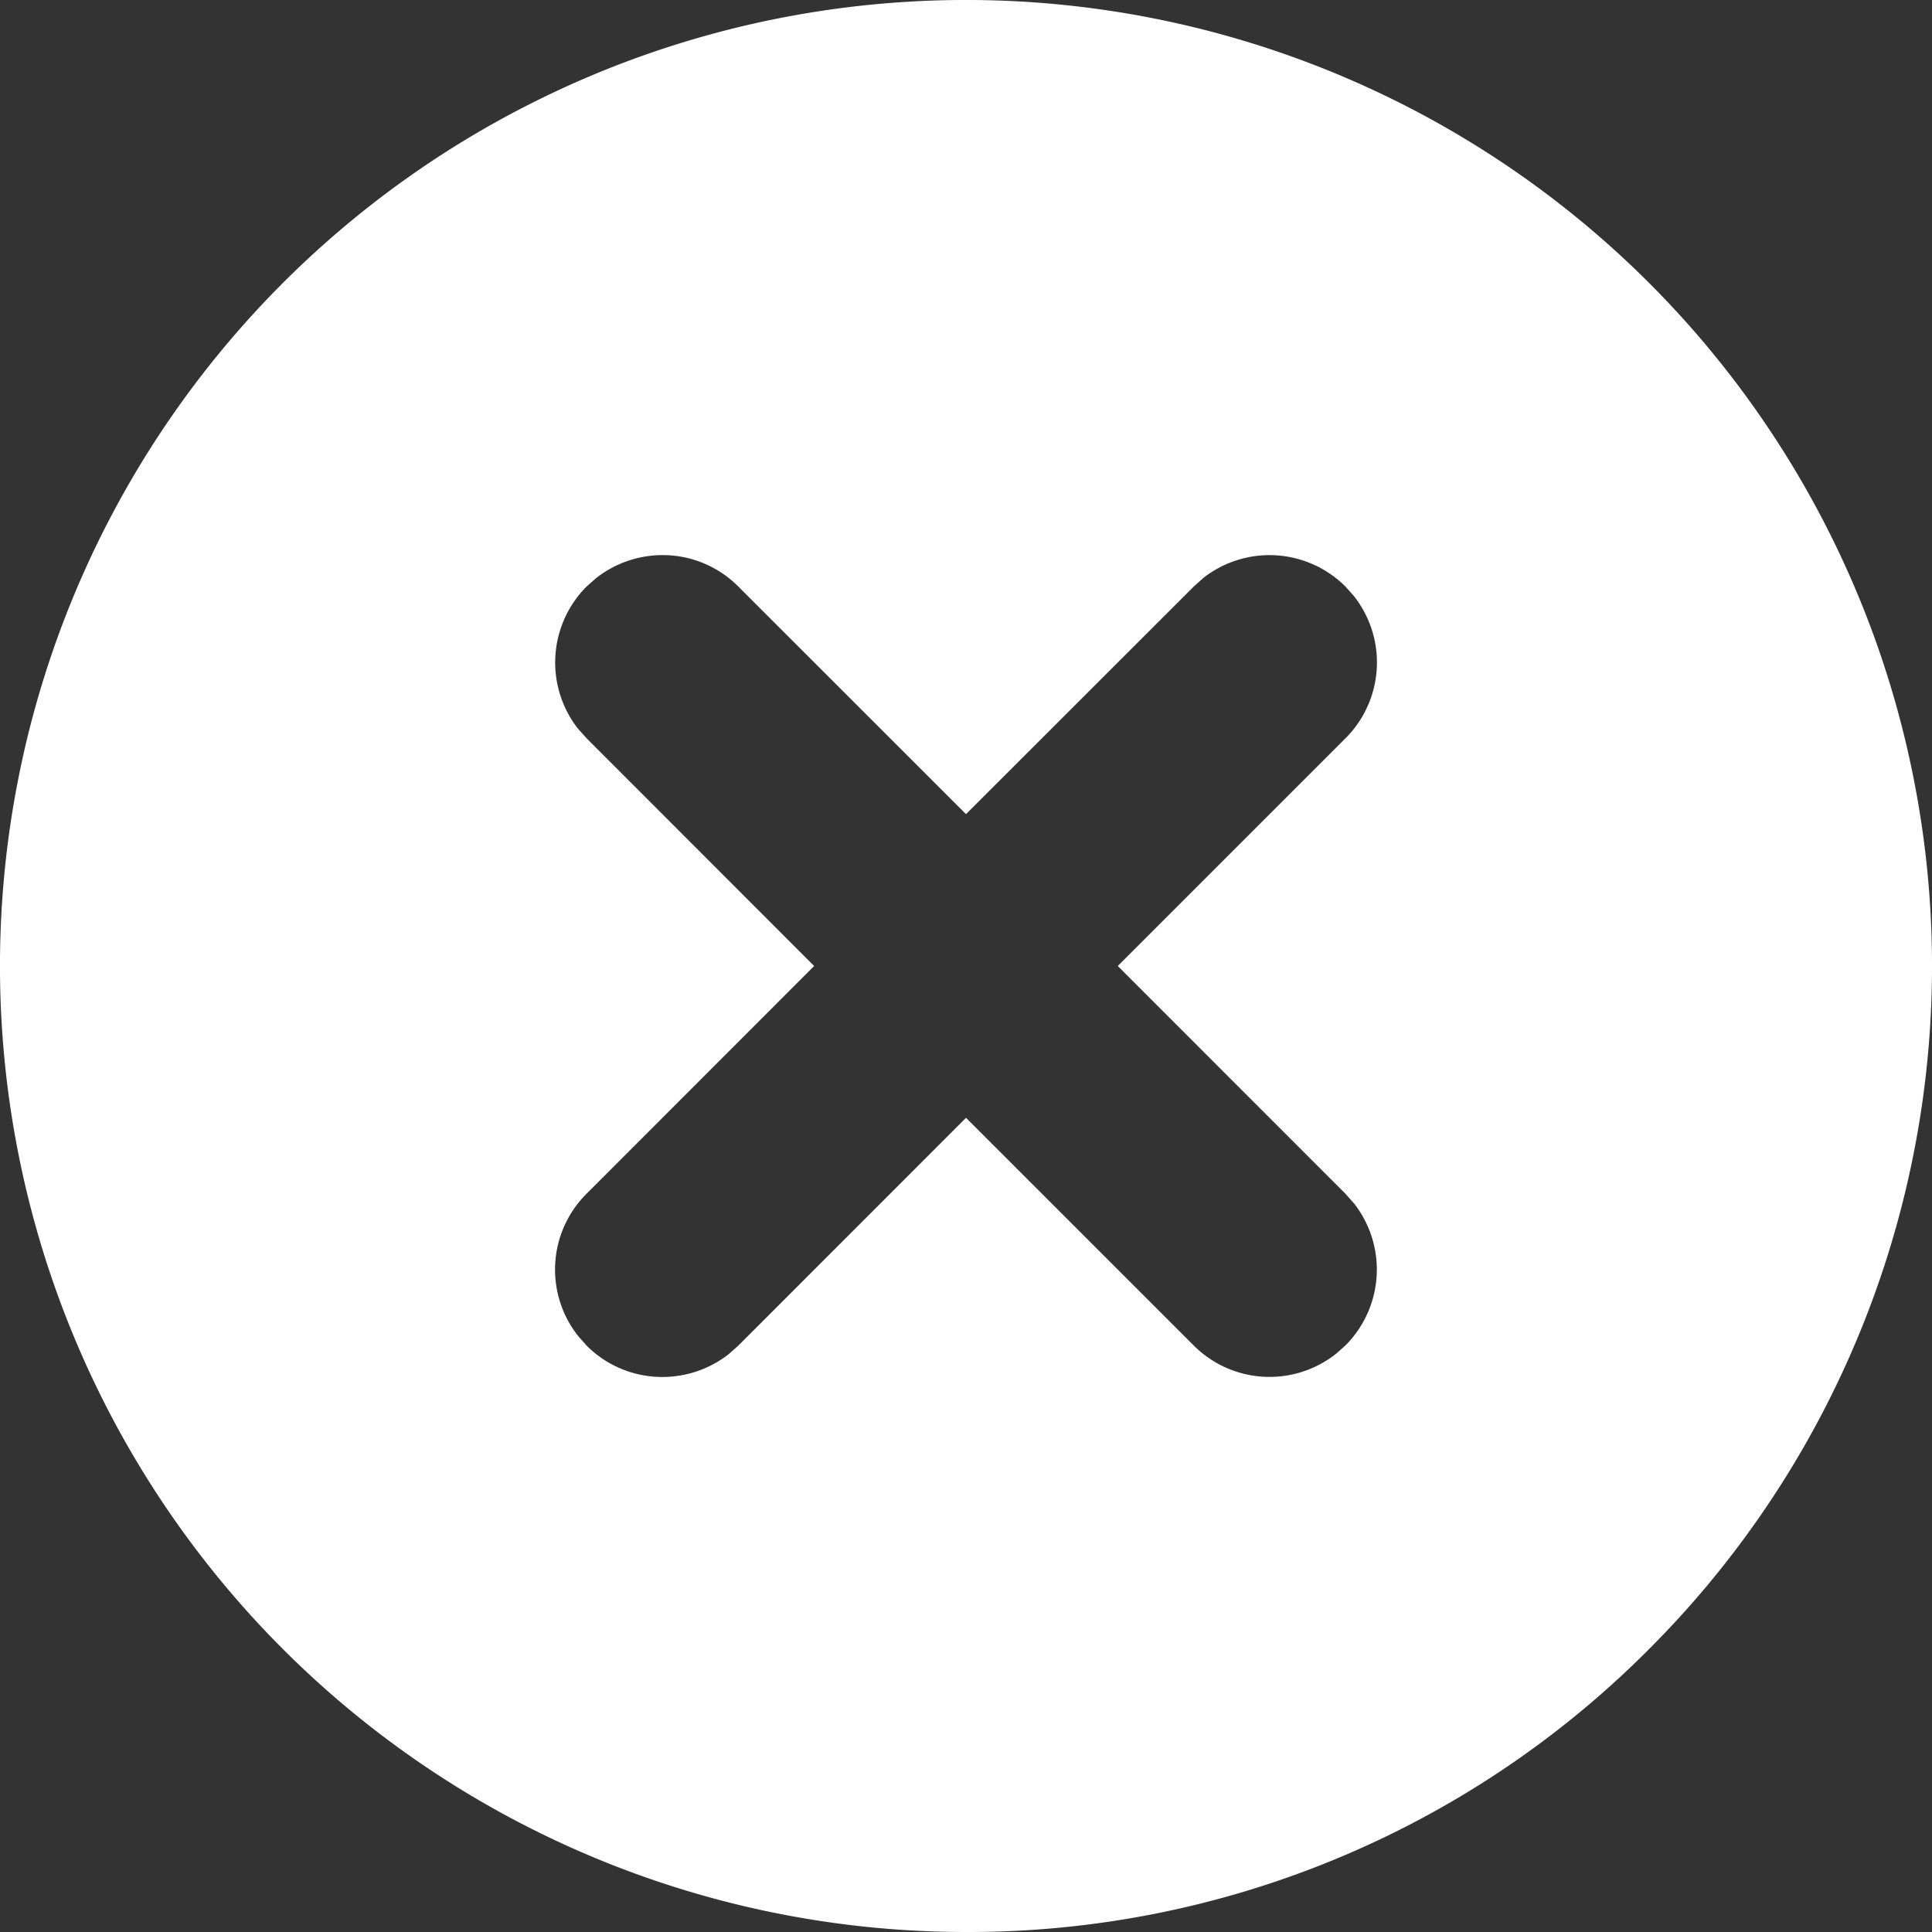
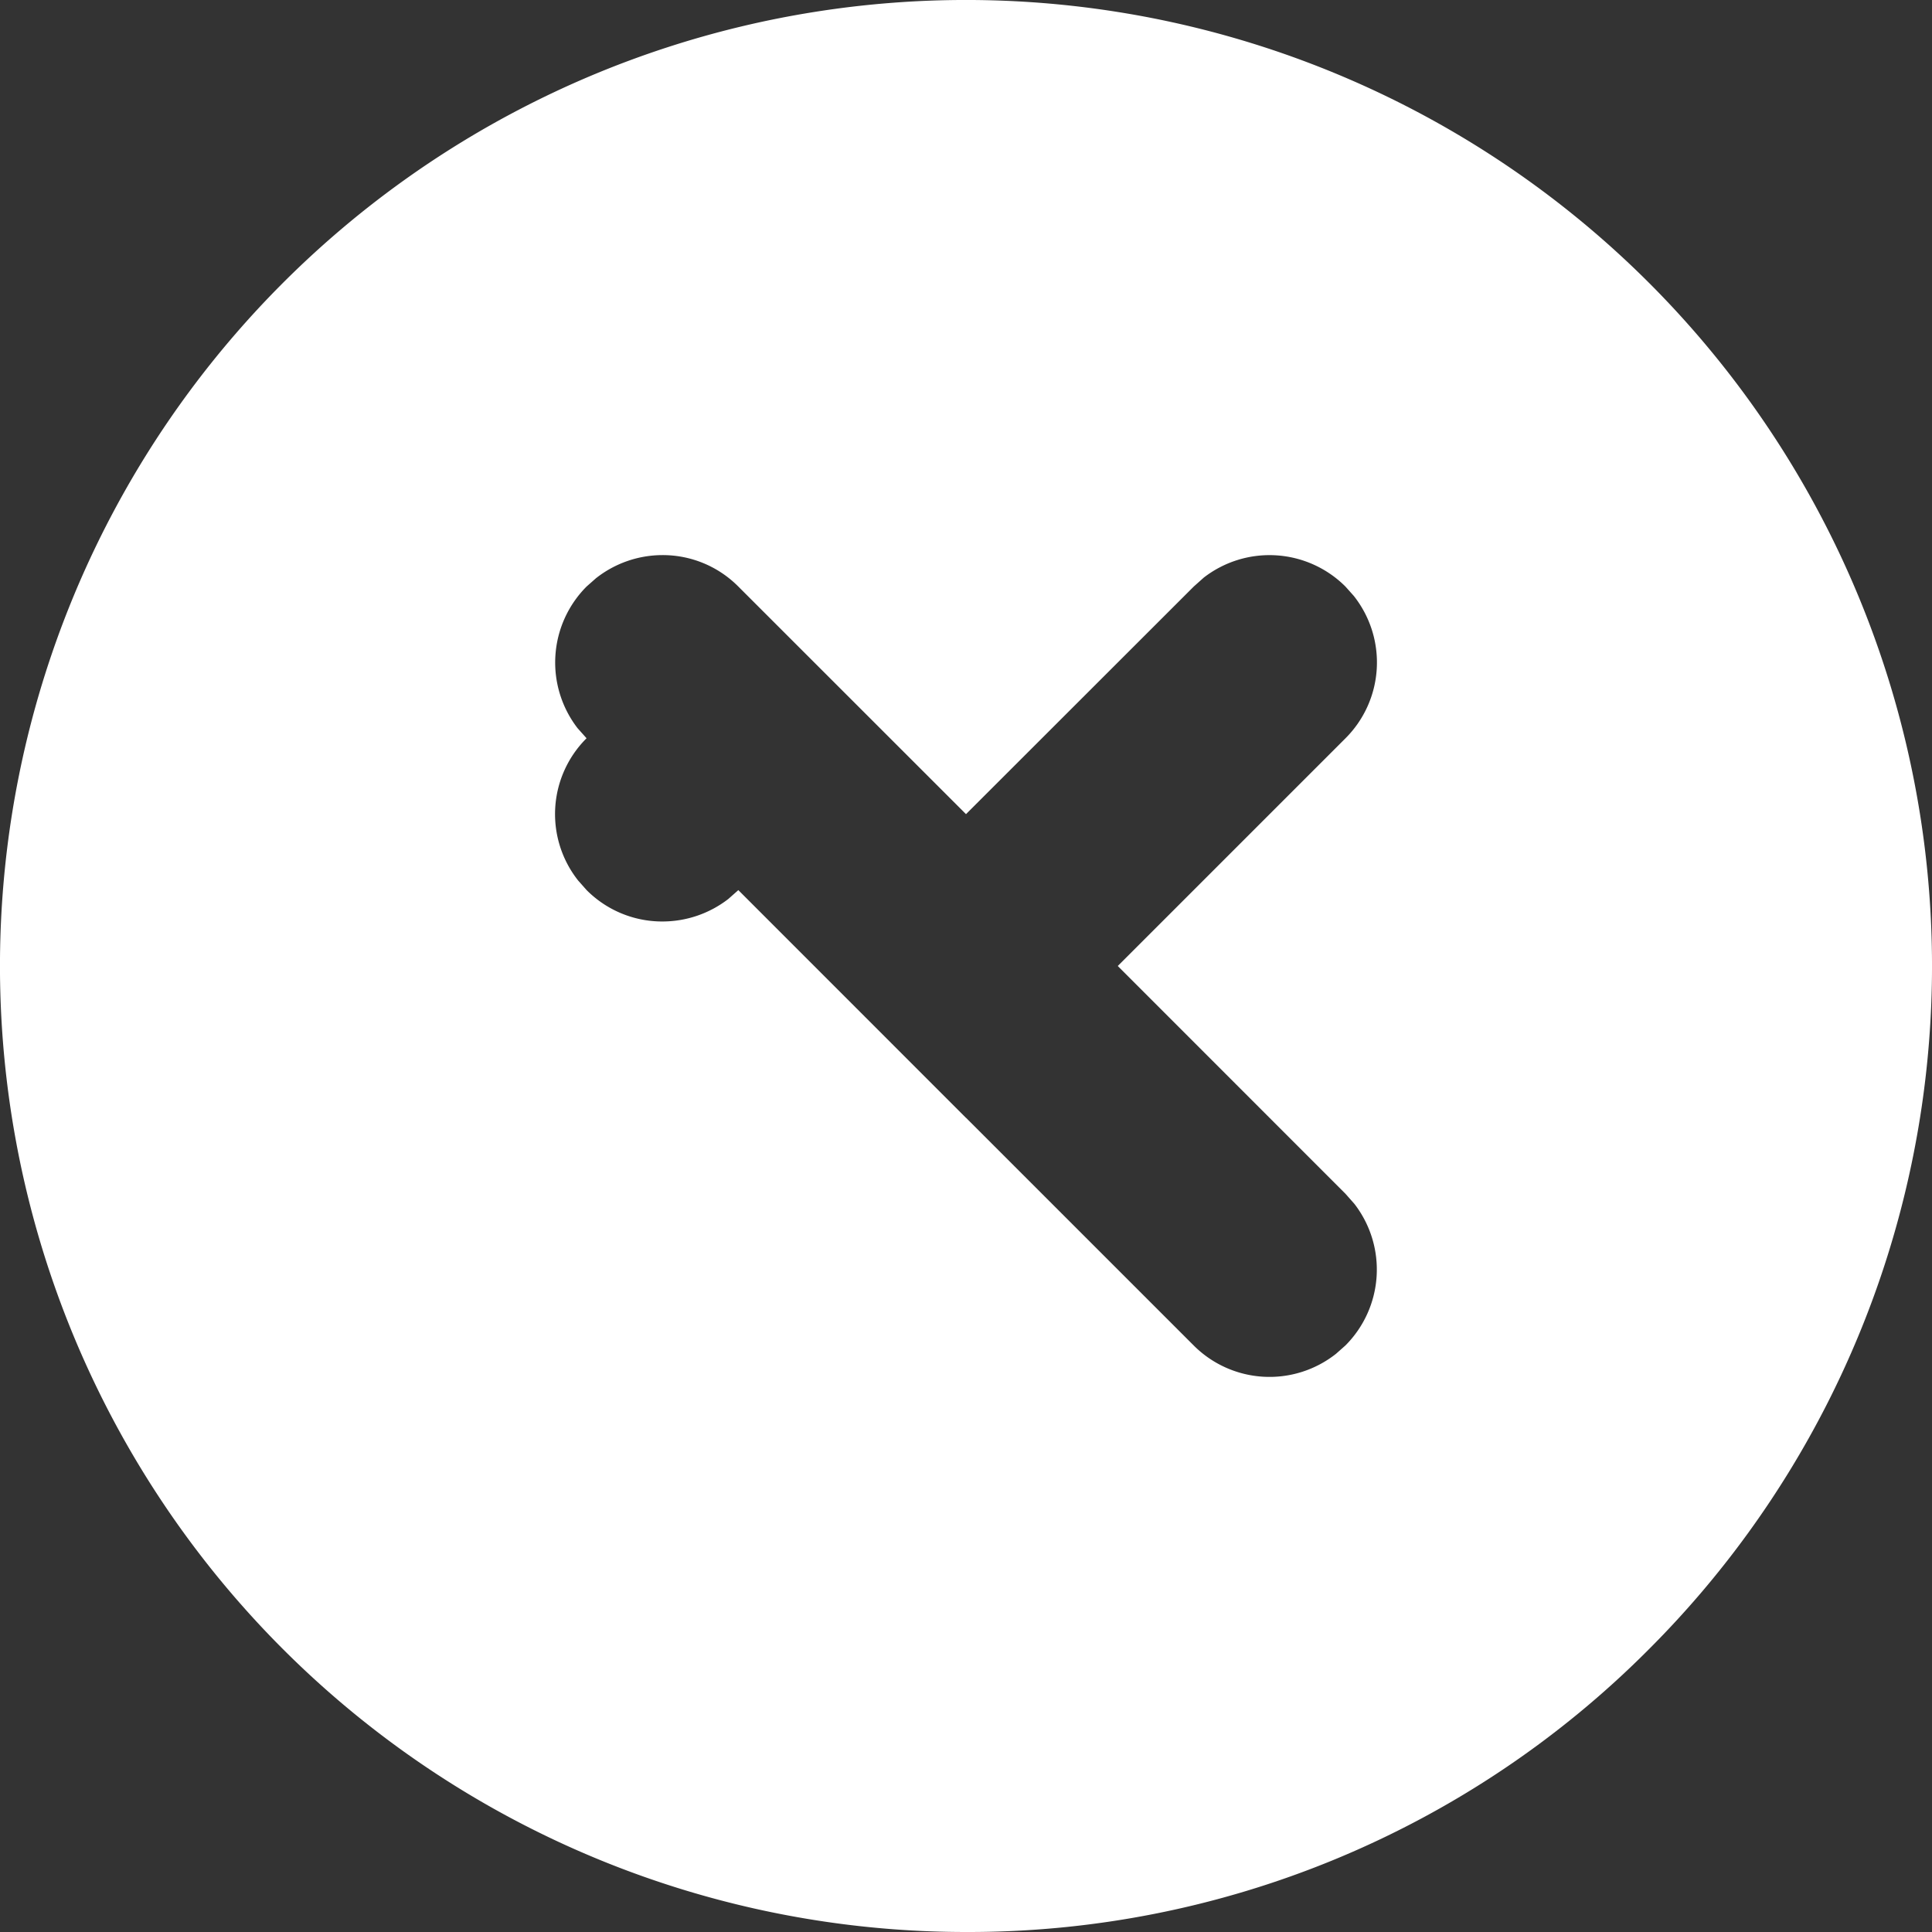
<svg xmlns="http://www.w3.org/2000/svg" width="25" height="25" viewBox="0 0 25 25">
  <rect x="0" y="0" width="25" height="25" fill="#333333" stroke="none" />
-   <path id="Shape" d="M12.5,25A12.5,12.5,0,0,1,3.661,3.661,12.5,12.5,0,1,1,21.339,21.339,12.418,12.418,0,0,1,12.5,25Zm0-10.536h0l2.946,2.946a1.387,1.387,0,0,0,1.842.108l.122-.108a1.39,1.39,0,0,0,.115-1.833l-.115-.13L14.464,12.5,17.41,9.554a1.387,1.387,0,0,0,.108-1.843L17.41,7.59a1.39,1.39,0,0,0-1.833-.116l-.13.116L12.5,10.535,9.554,7.59a1.378,1.378,0,0,0-.982-.407,1.392,1.392,0,0,0-.861.3L7.59,7.59a1.392,1.392,0,0,0-.116,1.833l.116.13L10.535,12.5,7.59,15.447a1.385,1.385,0,0,0-.108,1.842l.108.122a1.379,1.379,0,0,0,.982.407,1.394,1.394,0,0,0,.852-.291l.13-.115L12.5,14.465Z" fill="#fff" />
+   <path id="Shape" d="M12.5,25A12.5,12.5,0,0,1,3.661,3.661,12.5,12.5,0,1,1,21.339,21.339,12.418,12.418,0,0,1,12.5,25Zm0-10.536h0l2.946,2.946a1.387,1.387,0,0,0,1.842.108l.122-.108a1.39,1.39,0,0,0,.115-1.833l-.115-.13L14.464,12.5,17.41,9.554a1.387,1.387,0,0,0,.108-1.843L17.41,7.59a1.39,1.39,0,0,0-1.833-.116l-.13.116L12.5,10.535,9.554,7.59a1.378,1.378,0,0,0-.982-.407,1.392,1.392,0,0,0-.861.3L7.59,7.59a1.392,1.392,0,0,0-.116,1.833l.116.13a1.385,1.385,0,0,0-.108,1.842l.108.122a1.379,1.379,0,0,0,.982.407,1.394,1.394,0,0,0,.852-.291l.13-.115L12.5,14.465Z" fill="#fff" />
</svg>